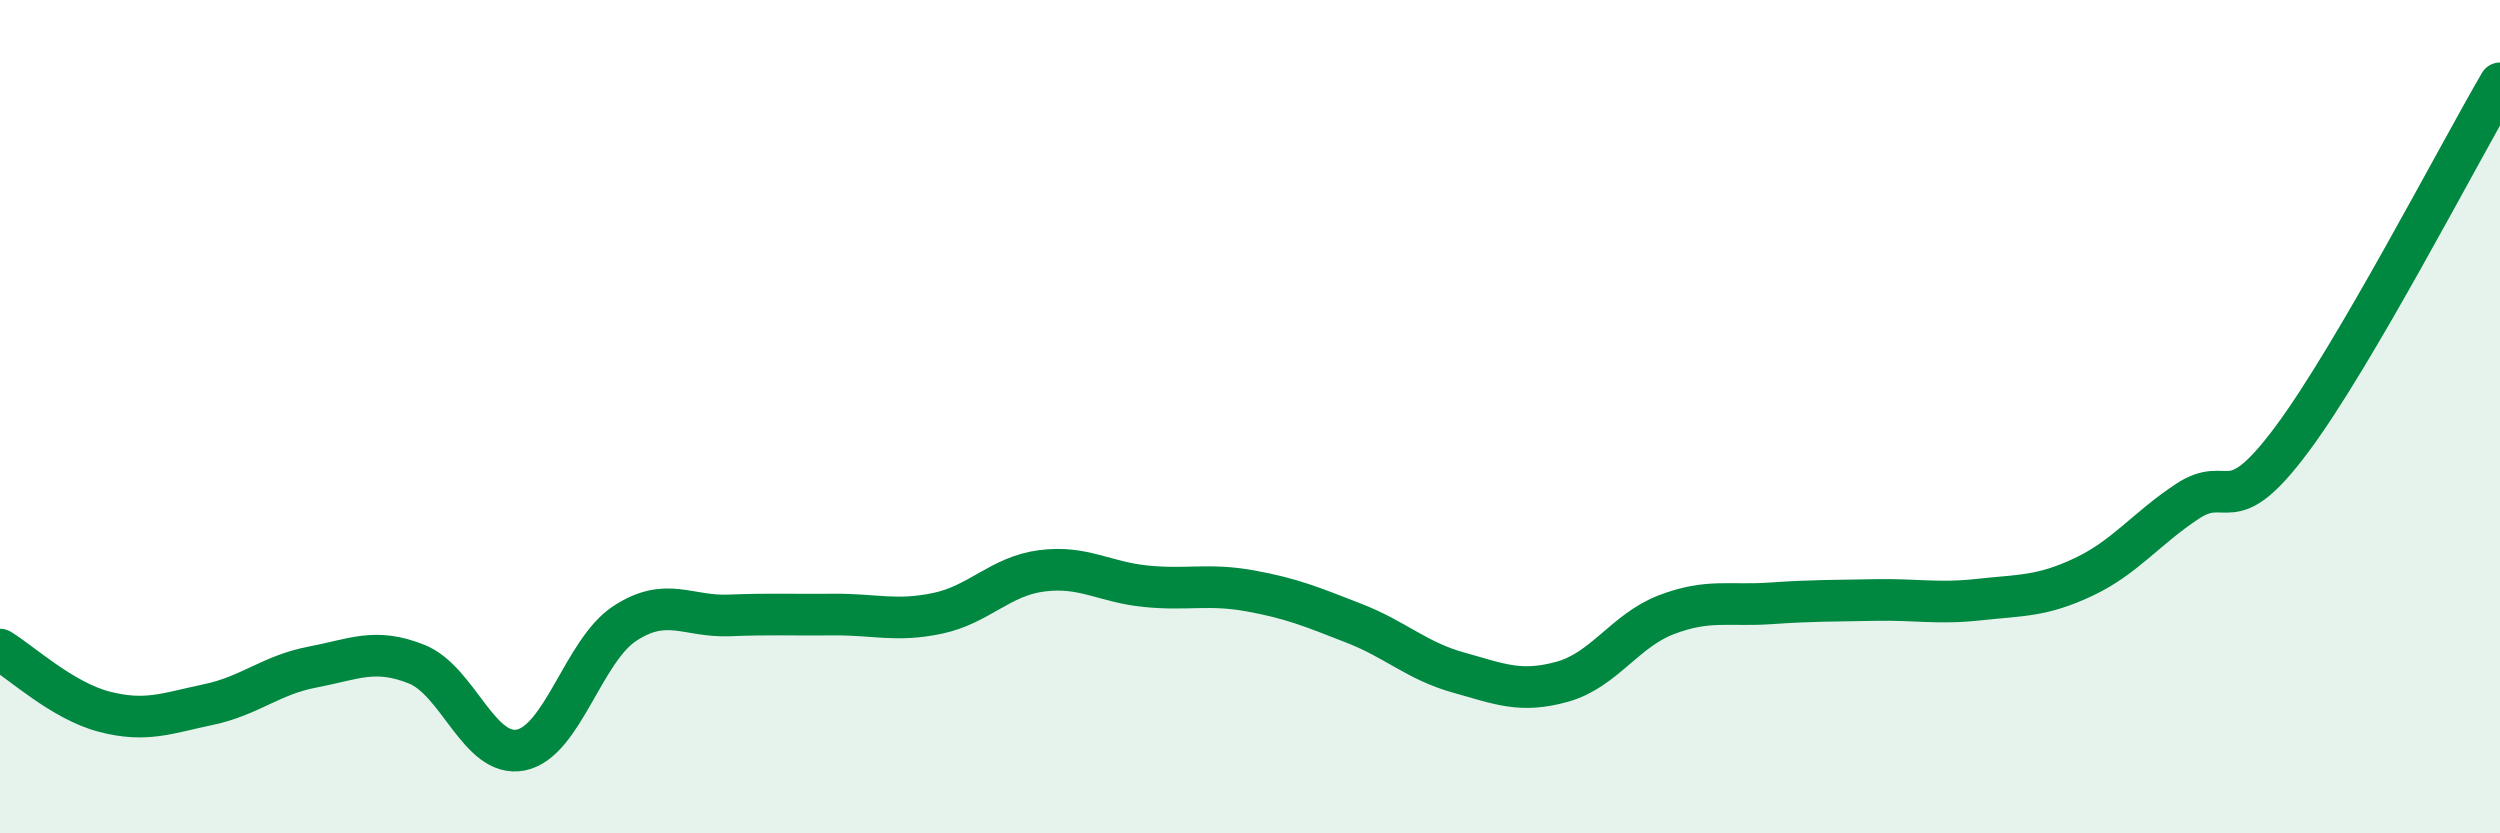
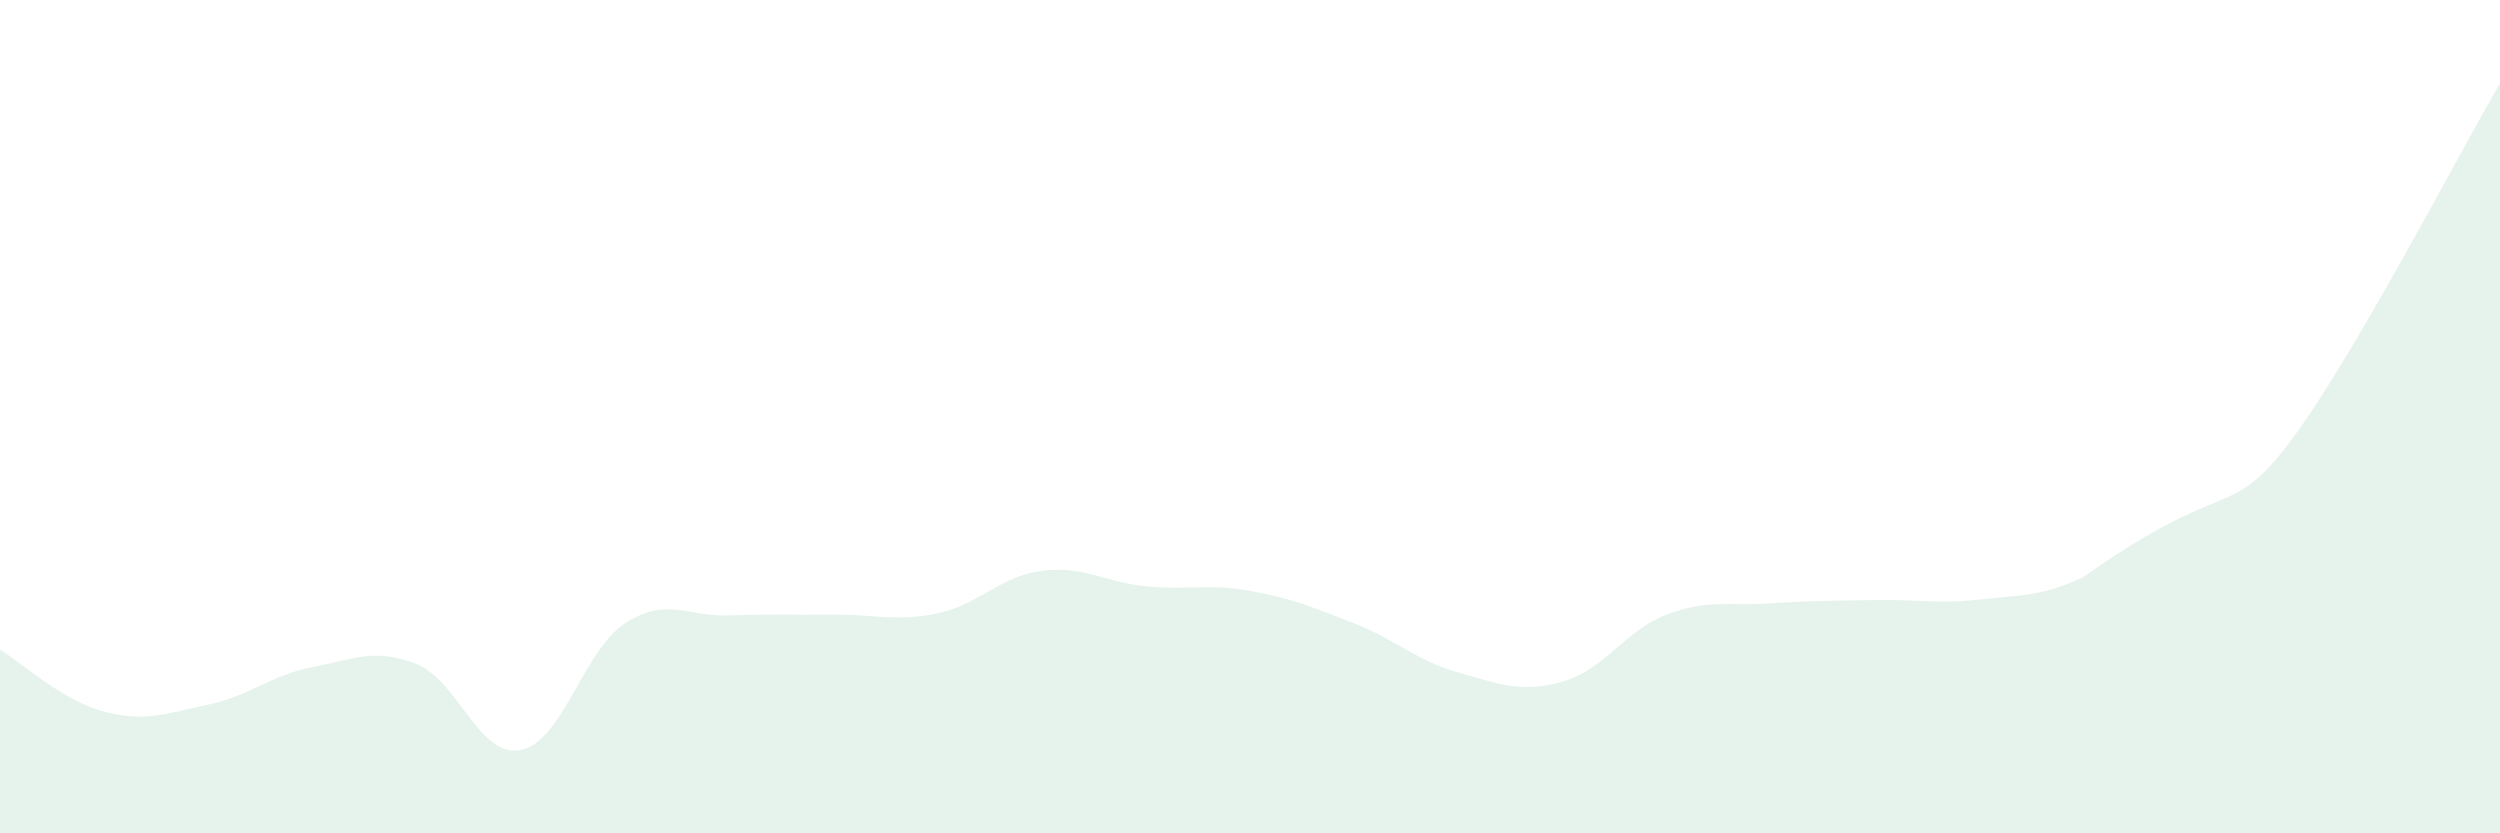
<svg xmlns="http://www.w3.org/2000/svg" width="60" height="20" viewBox="0 0 60 20">
-   <path d="M 0,15.59 C 0.5,15.89 1.5,16.82 2.5,17.08 C 3.5,17.34 4,17.12 5,16.91 C 6,16.7 6.5,16.2 7.5,16.01 C 8.5,15.82 9,15.54 10,15.94 C 11,16.34 11.5,18.2 12.5,18 C 13.5,17.8 14,15.61 15,14.96 C 16,14.31 16.5,14.81 17.5,14.77 C 18.5,14.73 19,14.76 20,14.75 C 21,14.74 21.5,14.93 22.5,14.72 C 23.5,14.51 24,13.83 25,13.7 C 26,13.57 26.5,13.97 27.5,14.07 C 28.5,14.17 29,14 30,14.18 C 31,14.36 31.5,14.57 32.5,14.96 C 33.5,15.35 34,15.86 35,16.14 C 36,16.42 36.5,16.64 37.5,16.36 C 38.5,16.08 39,15.13 40,14.75 C 41,14.37 41.5,14.55 42.5,14.48 C 43.5,14.41 44,14.42 45,14.4 C 46,14.38 46.5,14.5 47.5,14.39 C 48.5,14.28 49,14.32 50,13.85 C 51,13.38 51.5,12.69 52.5,12.03 C 53.5,11.37 53.5,12.56 55,10.55 C 56.5,8.54 59,3.71 60,2L60 20L0 20Z" fill="#008740" opacity="0.1" stroke-linecap="round" stroke-linejoin="round" />
-   <path d="M 0,15.59 C 0.5,15.89 1.5,16.82 2.5,17.08 C 3.5,17.34 4,17.12 5,16.91 C 6,16.7 6.5,16.2 7.5,16.01 C 8.5,15.82 9,15.54 10,15.94 C 11,16.34 11.5,18.2 12.5,18 C 13.5,17.8 14,15.61 15,14.96 C 16,14.31 16.5,14.81 17.5,14.77 C 18.5,14.73 19,14.76 20,14.75 C 21,14.74 21.5,14.93 22.5,14.72 C 23.5,14.51 24,13.83 25,13.7 C 26,13.57 26.5,13.97 27.5,14.07 C 28.5,14.17 29,14 30,14.18 C 31,14.36 31.5,14.57 32.5,14.96 C 33.5,15.35 34,15.86 35,16.14 C 36,16.42 36.5,16.64 37.5,16.36 C 38.5,16.08 39,15.13 40,14.75 C 41,14.37 41.5,14.55 42.5,14.48 C 43.5,14.41 44,14.42 45,14.4 C 46,14.38 46.5,14.5 47.5,14.39 C 48.5,14.28 49,14.32 50,13.85 C 51,13.38 51.5,12.69 52.5,12.03 C 53.5,11.37 53.5,12.56 55,10.55 C 56.5,8.54 59,3.71 60,2" stroke="#008740" stroke-width="1" fill="none" stroke-linecap="round" stroke-linejoin="round" />
+   <path d="M 0,15.59 C 0.5,15.89 1.5,16.82 2.5,17.08 C 3.5,17.34 4,17.12 5,16.91 C 6,16.7 6.5,16.2 7.5,16.01 C 8.5,15.82 9,15.54 10,15.94 C 11,16.34 11.5,18.2 12.5,18 C 13.5,17.8 14,15.61 15,14.96 C 16,14.31 16.5,14.81 17.5,14.77 C 18.5,14.73 19,14.76 20,14.75 C 21,14.74 21.5,14.93 22.5,14.72 C 23.5,14.51 24,13.83 25,13.7 C 26,13.57 26.5,13.97 27.5,14.07 C 28.5,14.17 29,14 30,14.18 C 31,14.36 31.5,14.57 32.5,14.96 C 33.5,15.35 34,15.86 35,16.14 C 36,16.42 36.5,16.64 37.5,16.36 C 38.5,16.08 39,15.13 40,14.75 C 41,14.37 41.5,14.55 42.5,14.48 C 43.5,14.41 44,14.42 45,14.4 C 46,14.38 46.5,14.5 47.5,14.39 C 48.5,14.28 49,14.32 50,13.85 C 53.5,11.37 53.5,12.56 55,10.55 C 56.5,8.54 59,3.71 60,2L60 20L0 20Z" fill="#008740" opacity="0.1" stroke-linecap="round" stroke-linejoin="round" />
</svg>